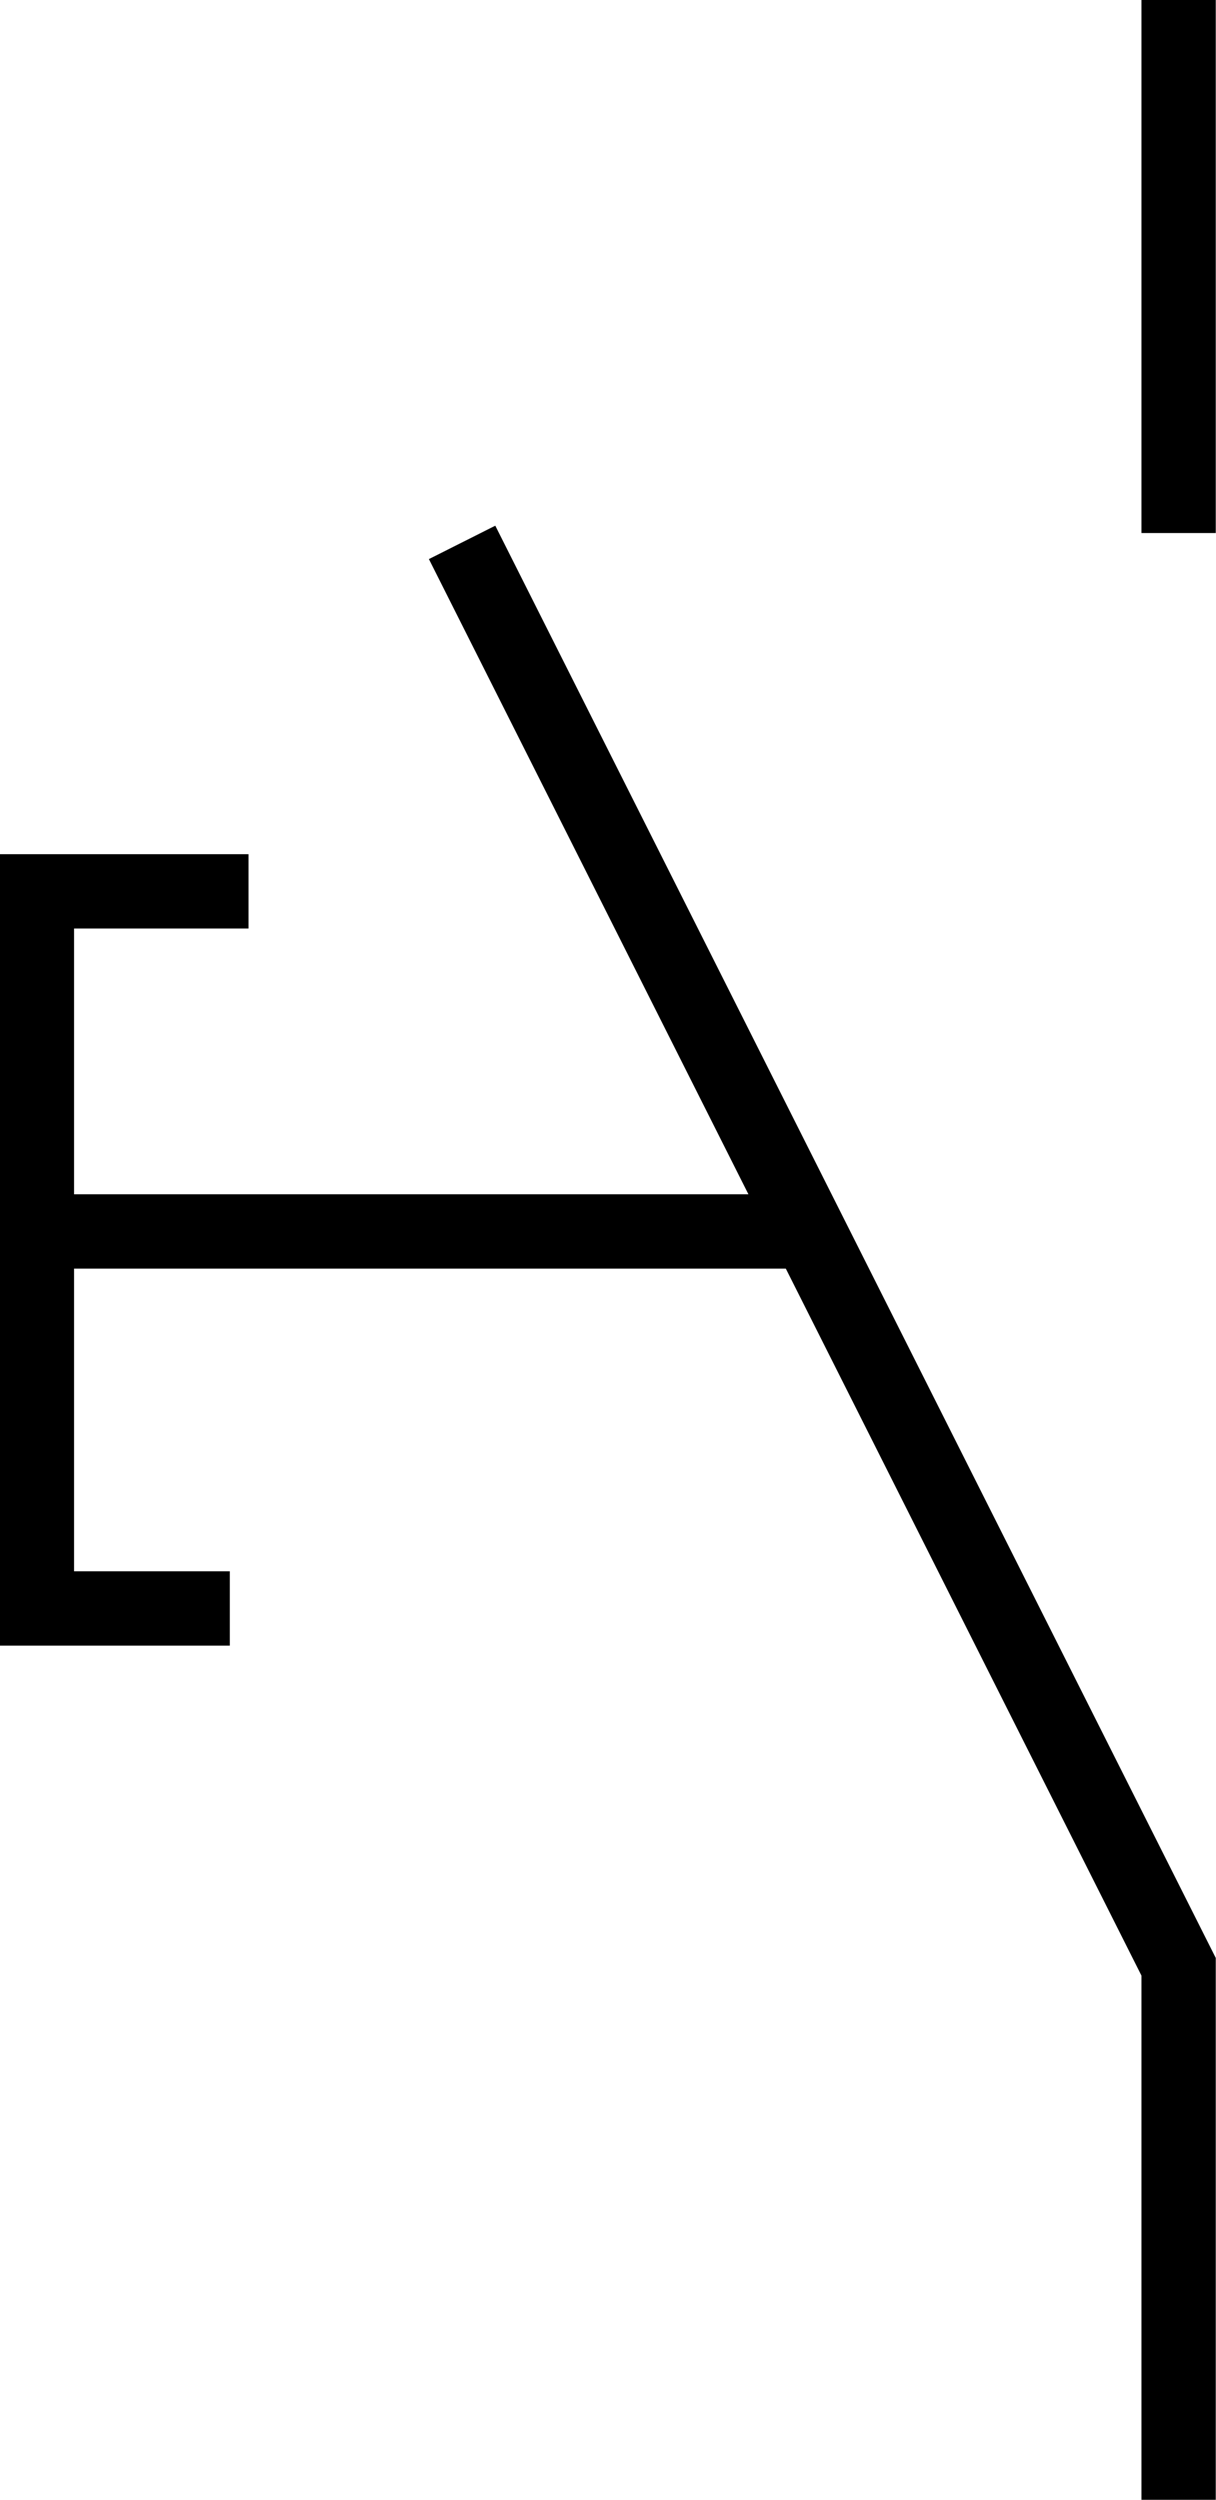
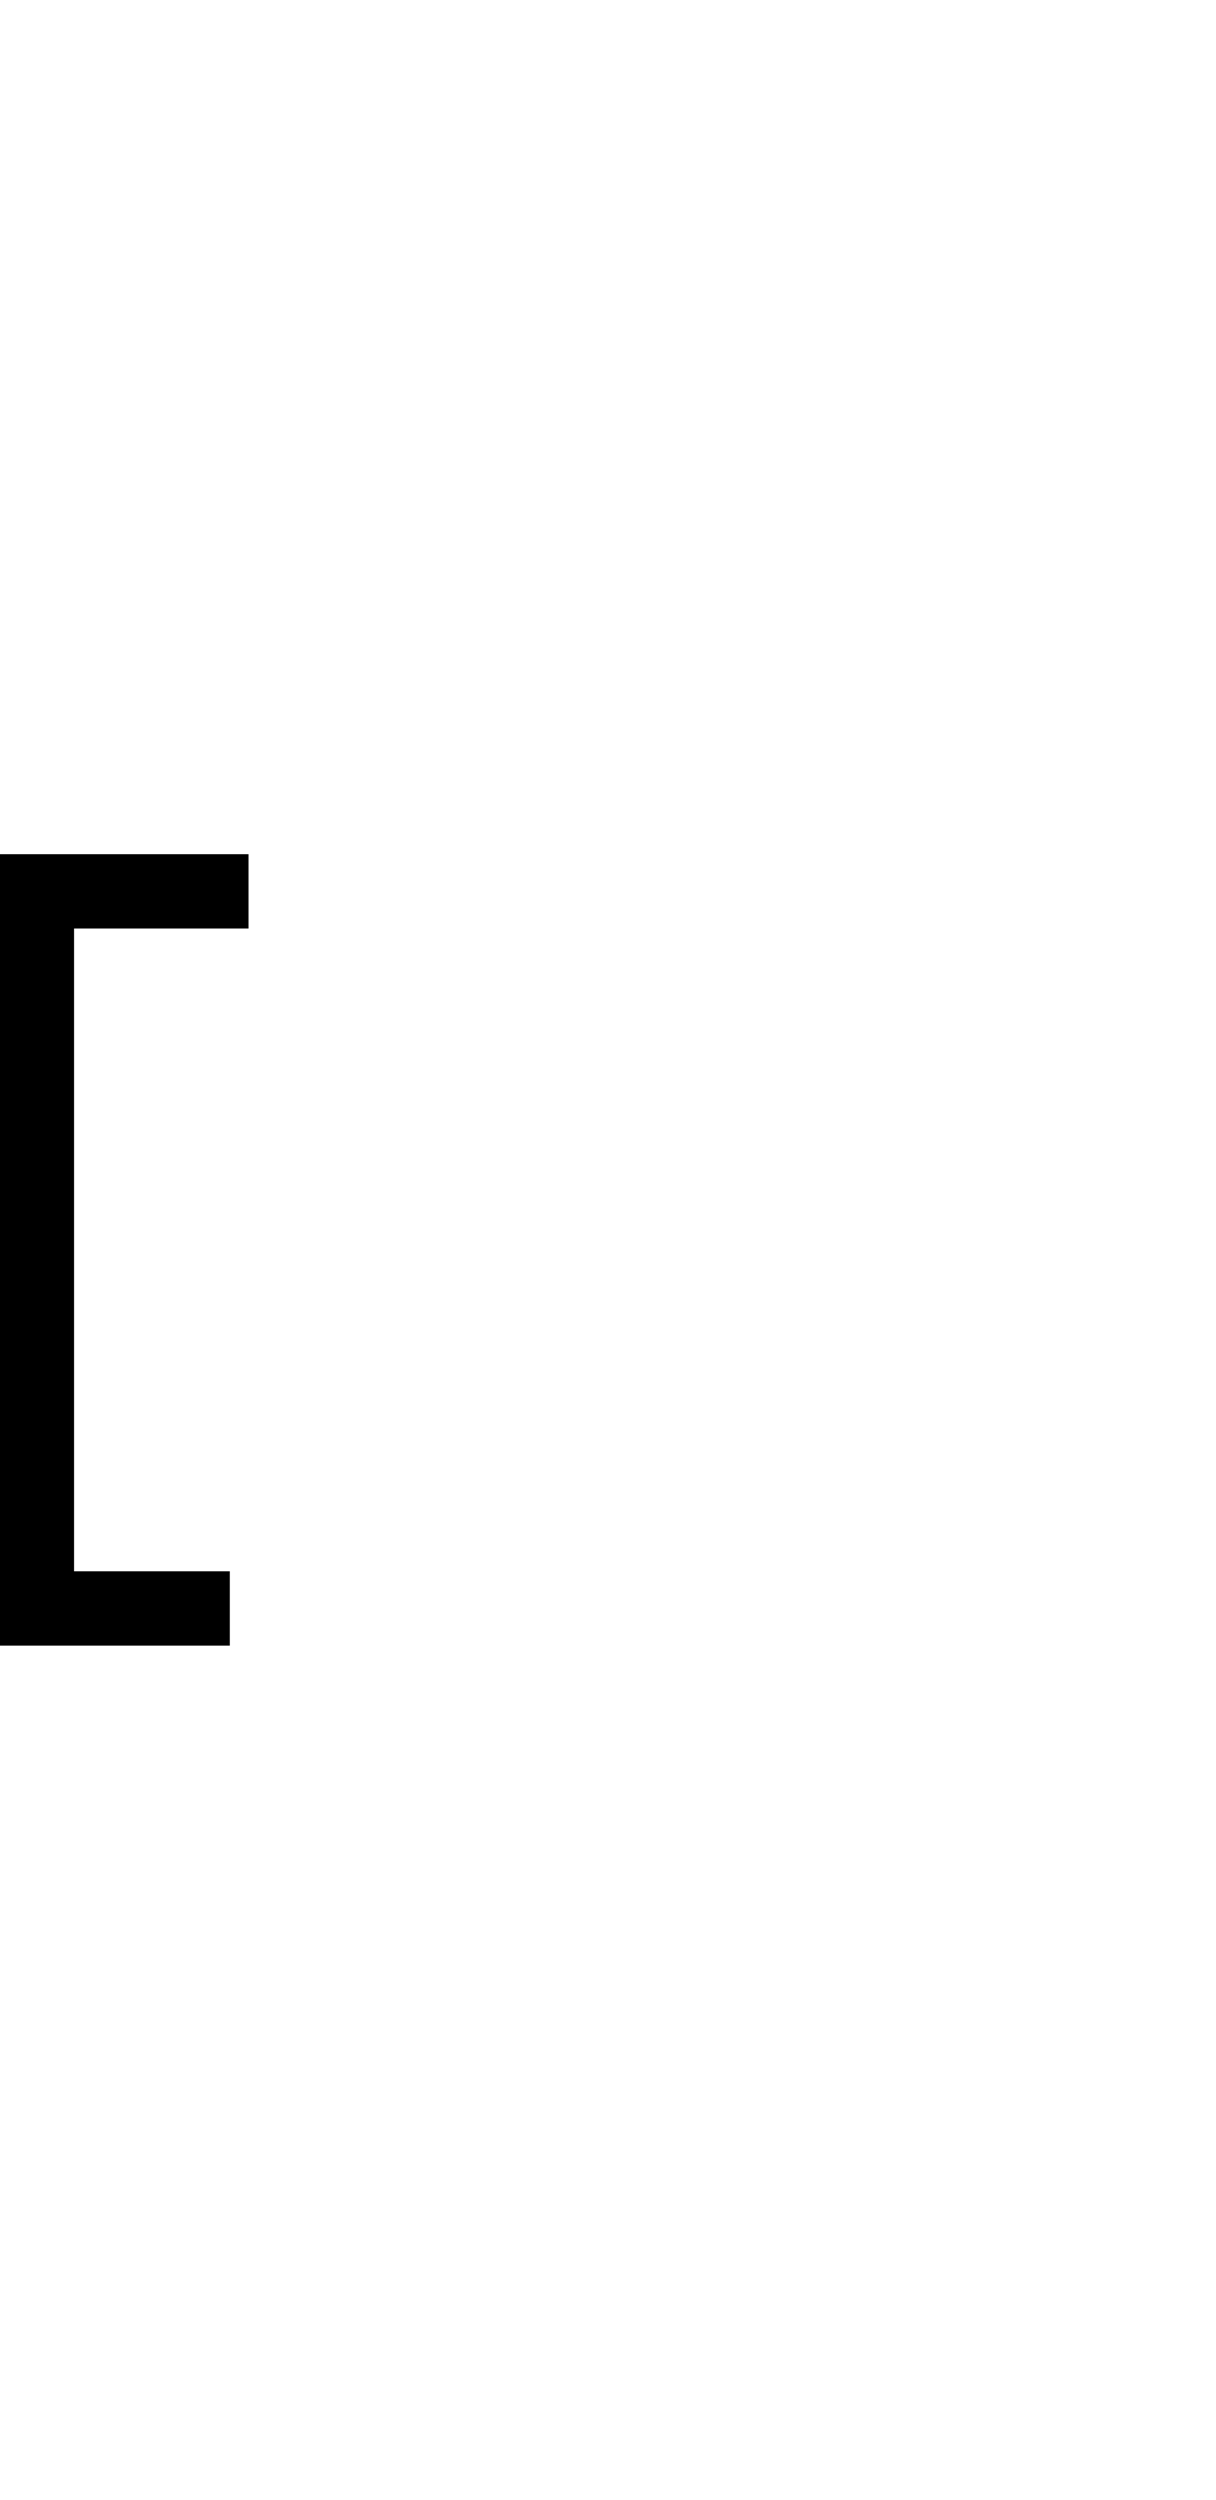
<svg xmlns="http://www.w3.org/2000/svg" id="Layer_2" data-name="Layer 2" viewBox="0 0 24.71 50.79">
  <defs>
    <style>
      .cls-1 {
        fill: none;
        stroke: #000;
        stroke-miterlimit: 10;
        stroke-width: 1.51px;
      }
    </style>
  </defs>
  <g id="Layer_1-2" data-name="Layer 1">
    <polyline class="cls-1" points="5.05 18.11 .75 18.11 .75 32.68 4.67 32.68" />
-     <line class="cls-1" x1="23.95" x2="23.95" y2="10.83" />
-     <polyline class="cls-1" points="23.95 50.79 23.95 39.96 9.39 11.02" />
-     <line class="cls-1" x1="16.11" y1="25.02" x2=".43" y2="25.02" />
  </g>
</svg>